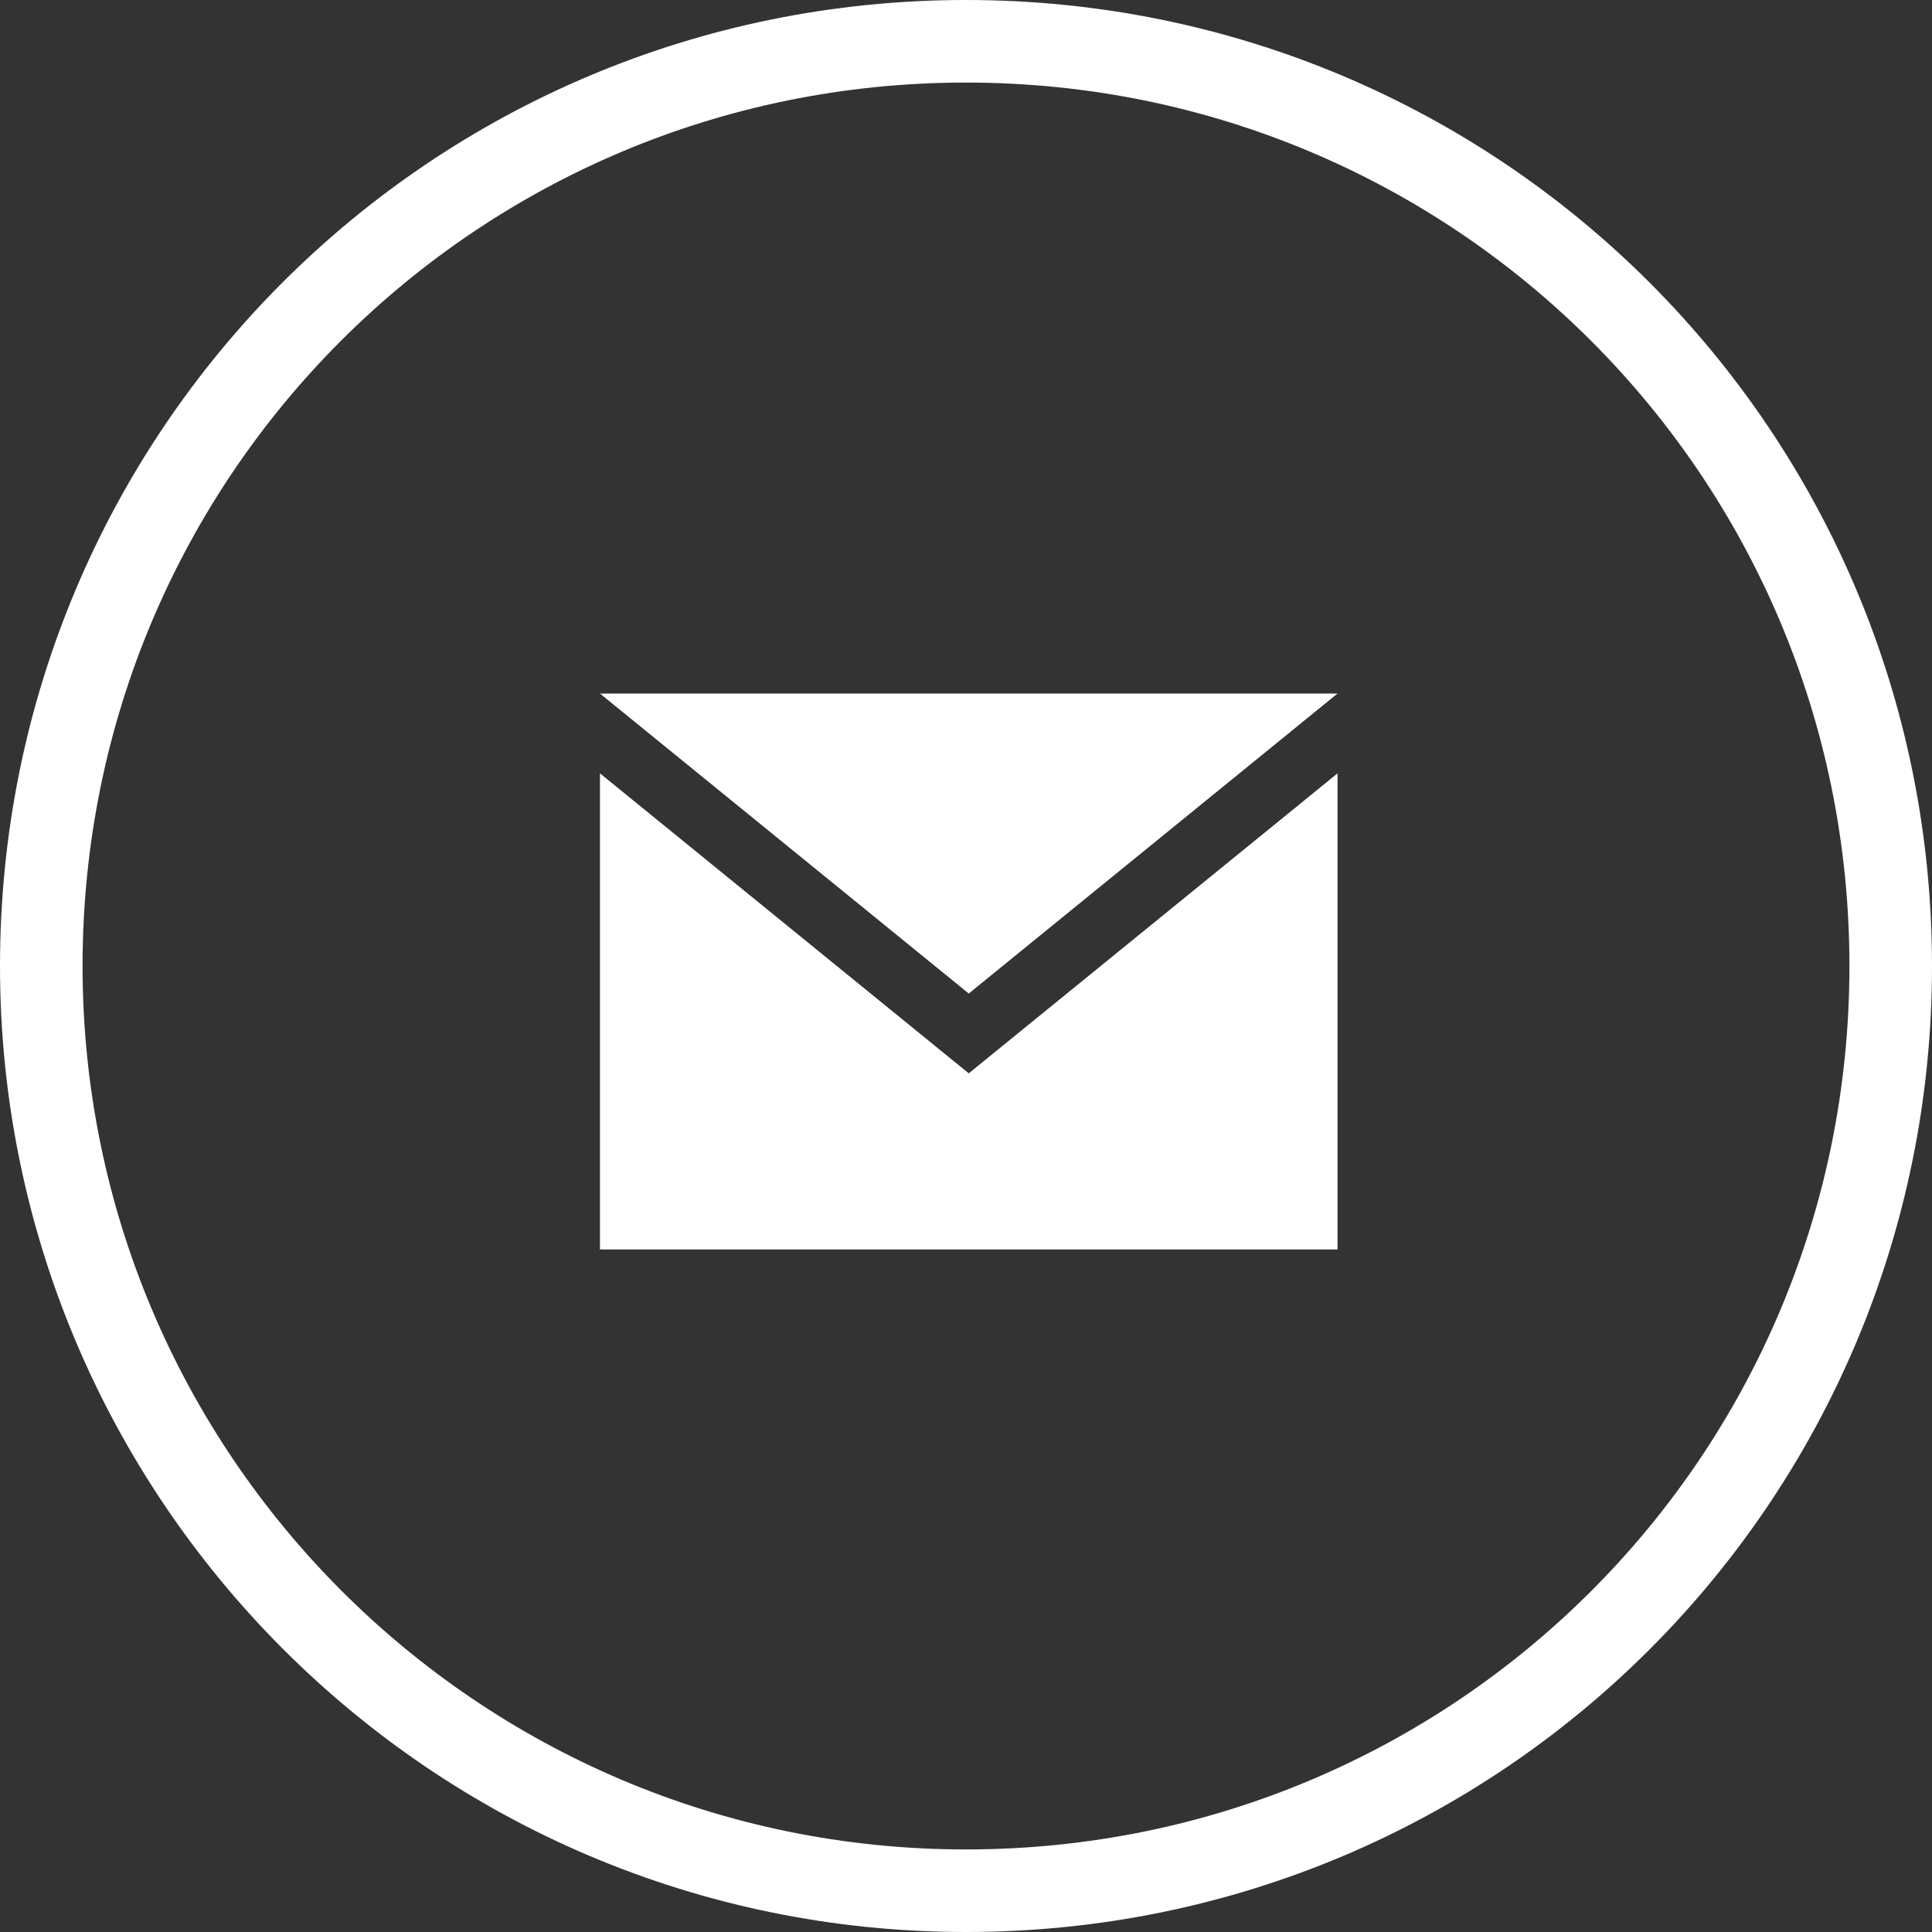
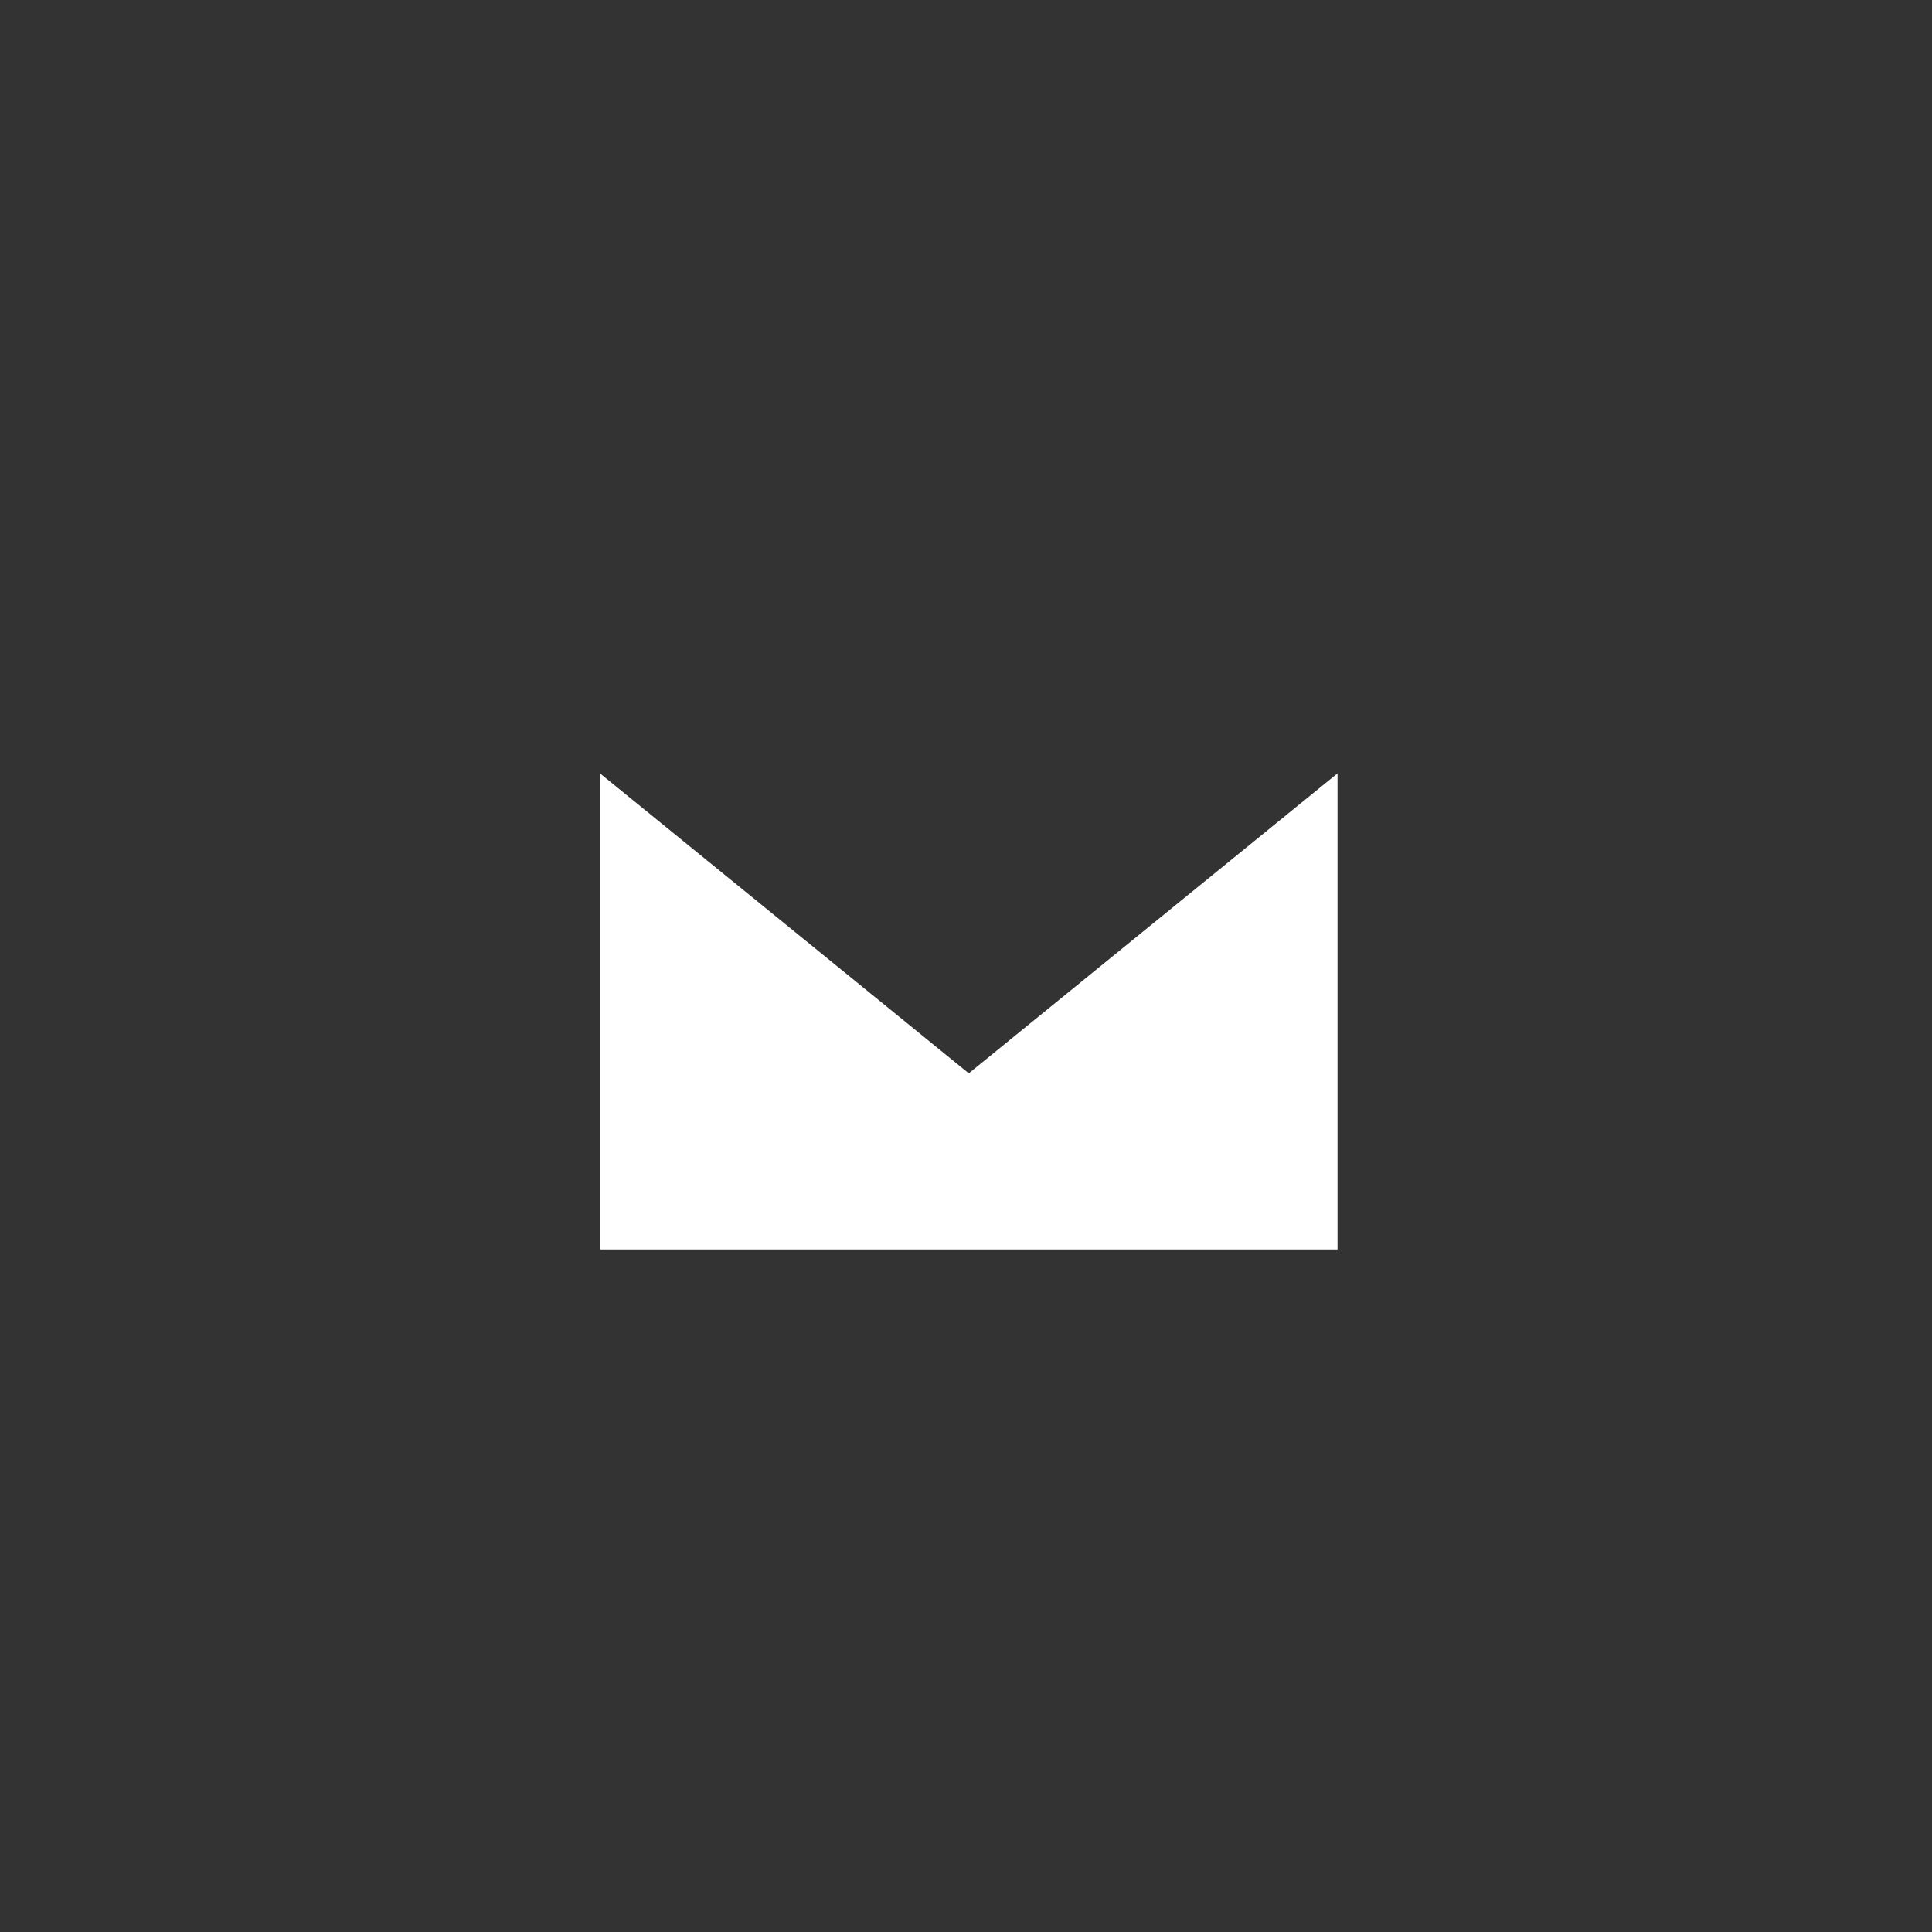
<svg xmlns="http://www.w3.org/2000/svg" version="1.1" id="レイヤー_1" x="0px" y="0px" width="70.2px" height="70.2px" viewBox="0 0 70.2 70.2" style="enable-background:new 0 0 70.2 70.2;" xml:space="preserve">
  <rect x="0" y="0" width="70.2" height="70.2" fill="#333333" stroke="none" />
  <style type="text/css">
	.st0{fill:none;stroke:#FFFFFF;stroke-width:3;}
	.st1{fill:#FFFFFF;}
</style>
-   <path class="st0" d="M35.1,1.5c18.6,0,33.6,15,33.6,33.6c0,18.6-15,33.6-33.6,33.6S1.5,53.6,1.5,35.1C1.5,16.5,16.5,1.5,35.1,1.5z" />
-   <path class="st1" d="M35.2,39L21.8,28.1v17.3h26.8V28.1L35.2,39z M35.2,36.1L21.8,25.2h26.8L35.2,36.1z" />
+   <path class="st1" d="M35.2,39L21.8,28.1v17.3h26.8V28.1L35.2,39z M35.2,36.1L21.8,25.2L35.2,36.1z" />
</svg>